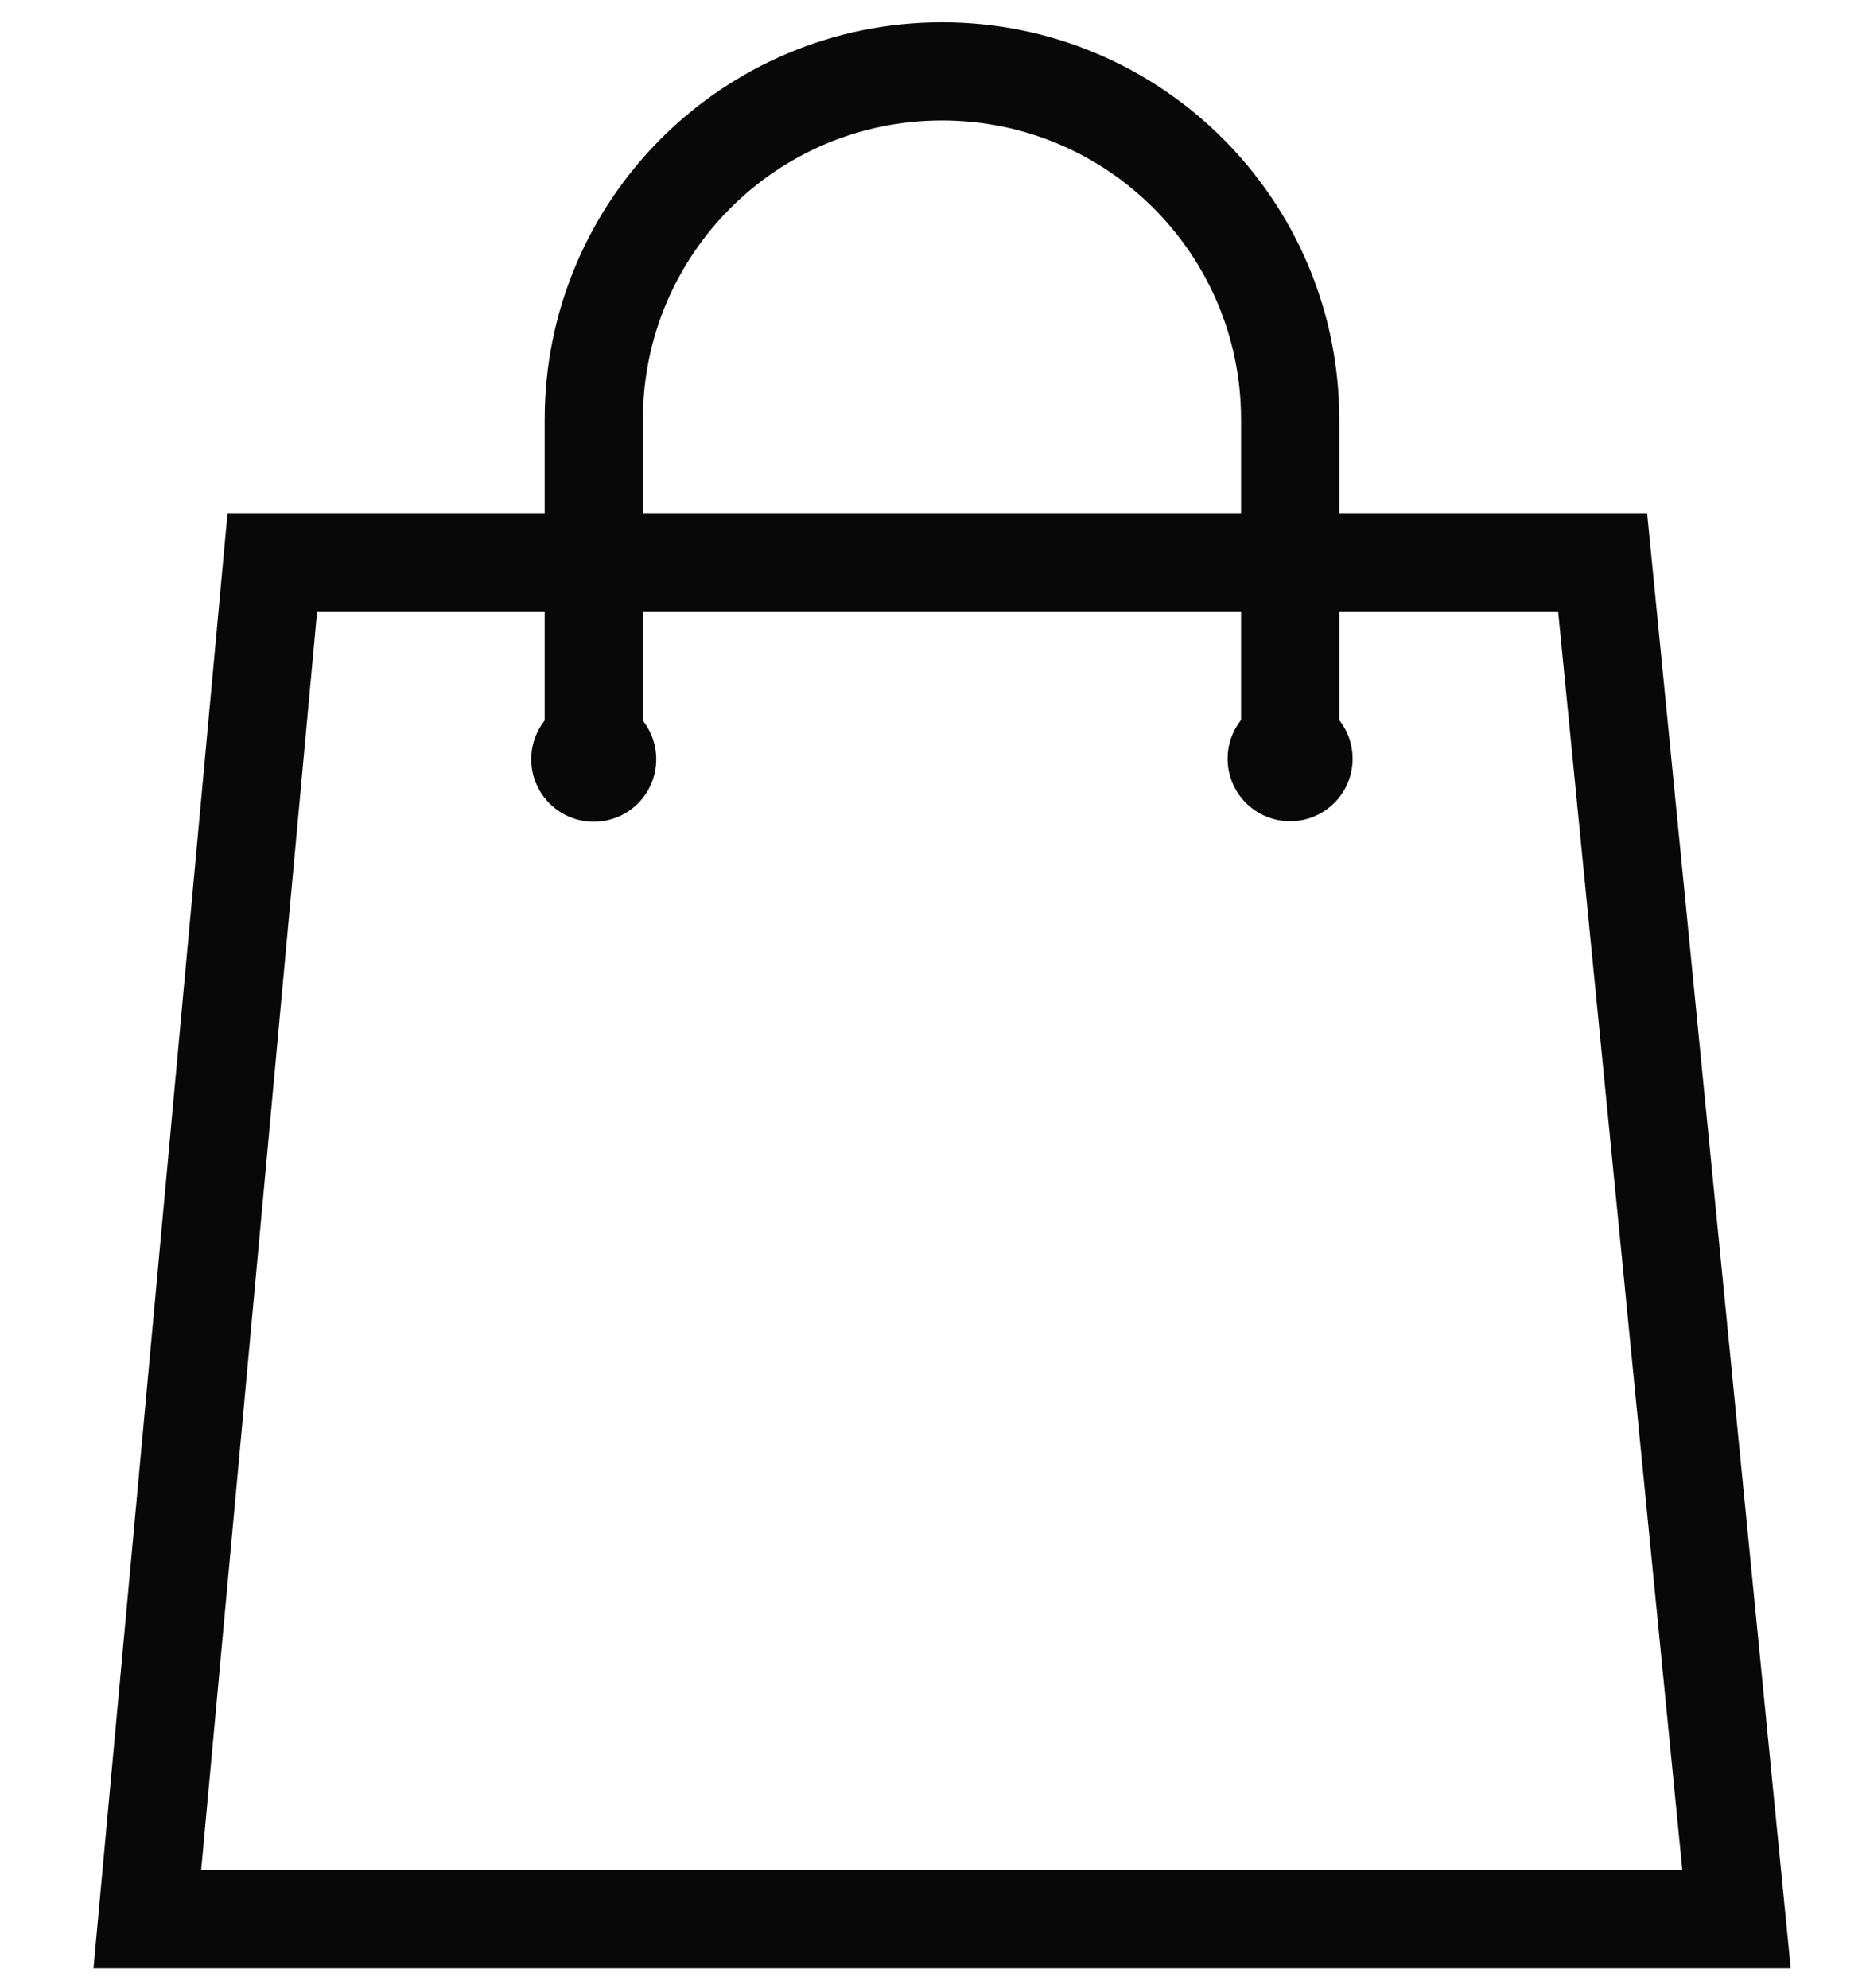
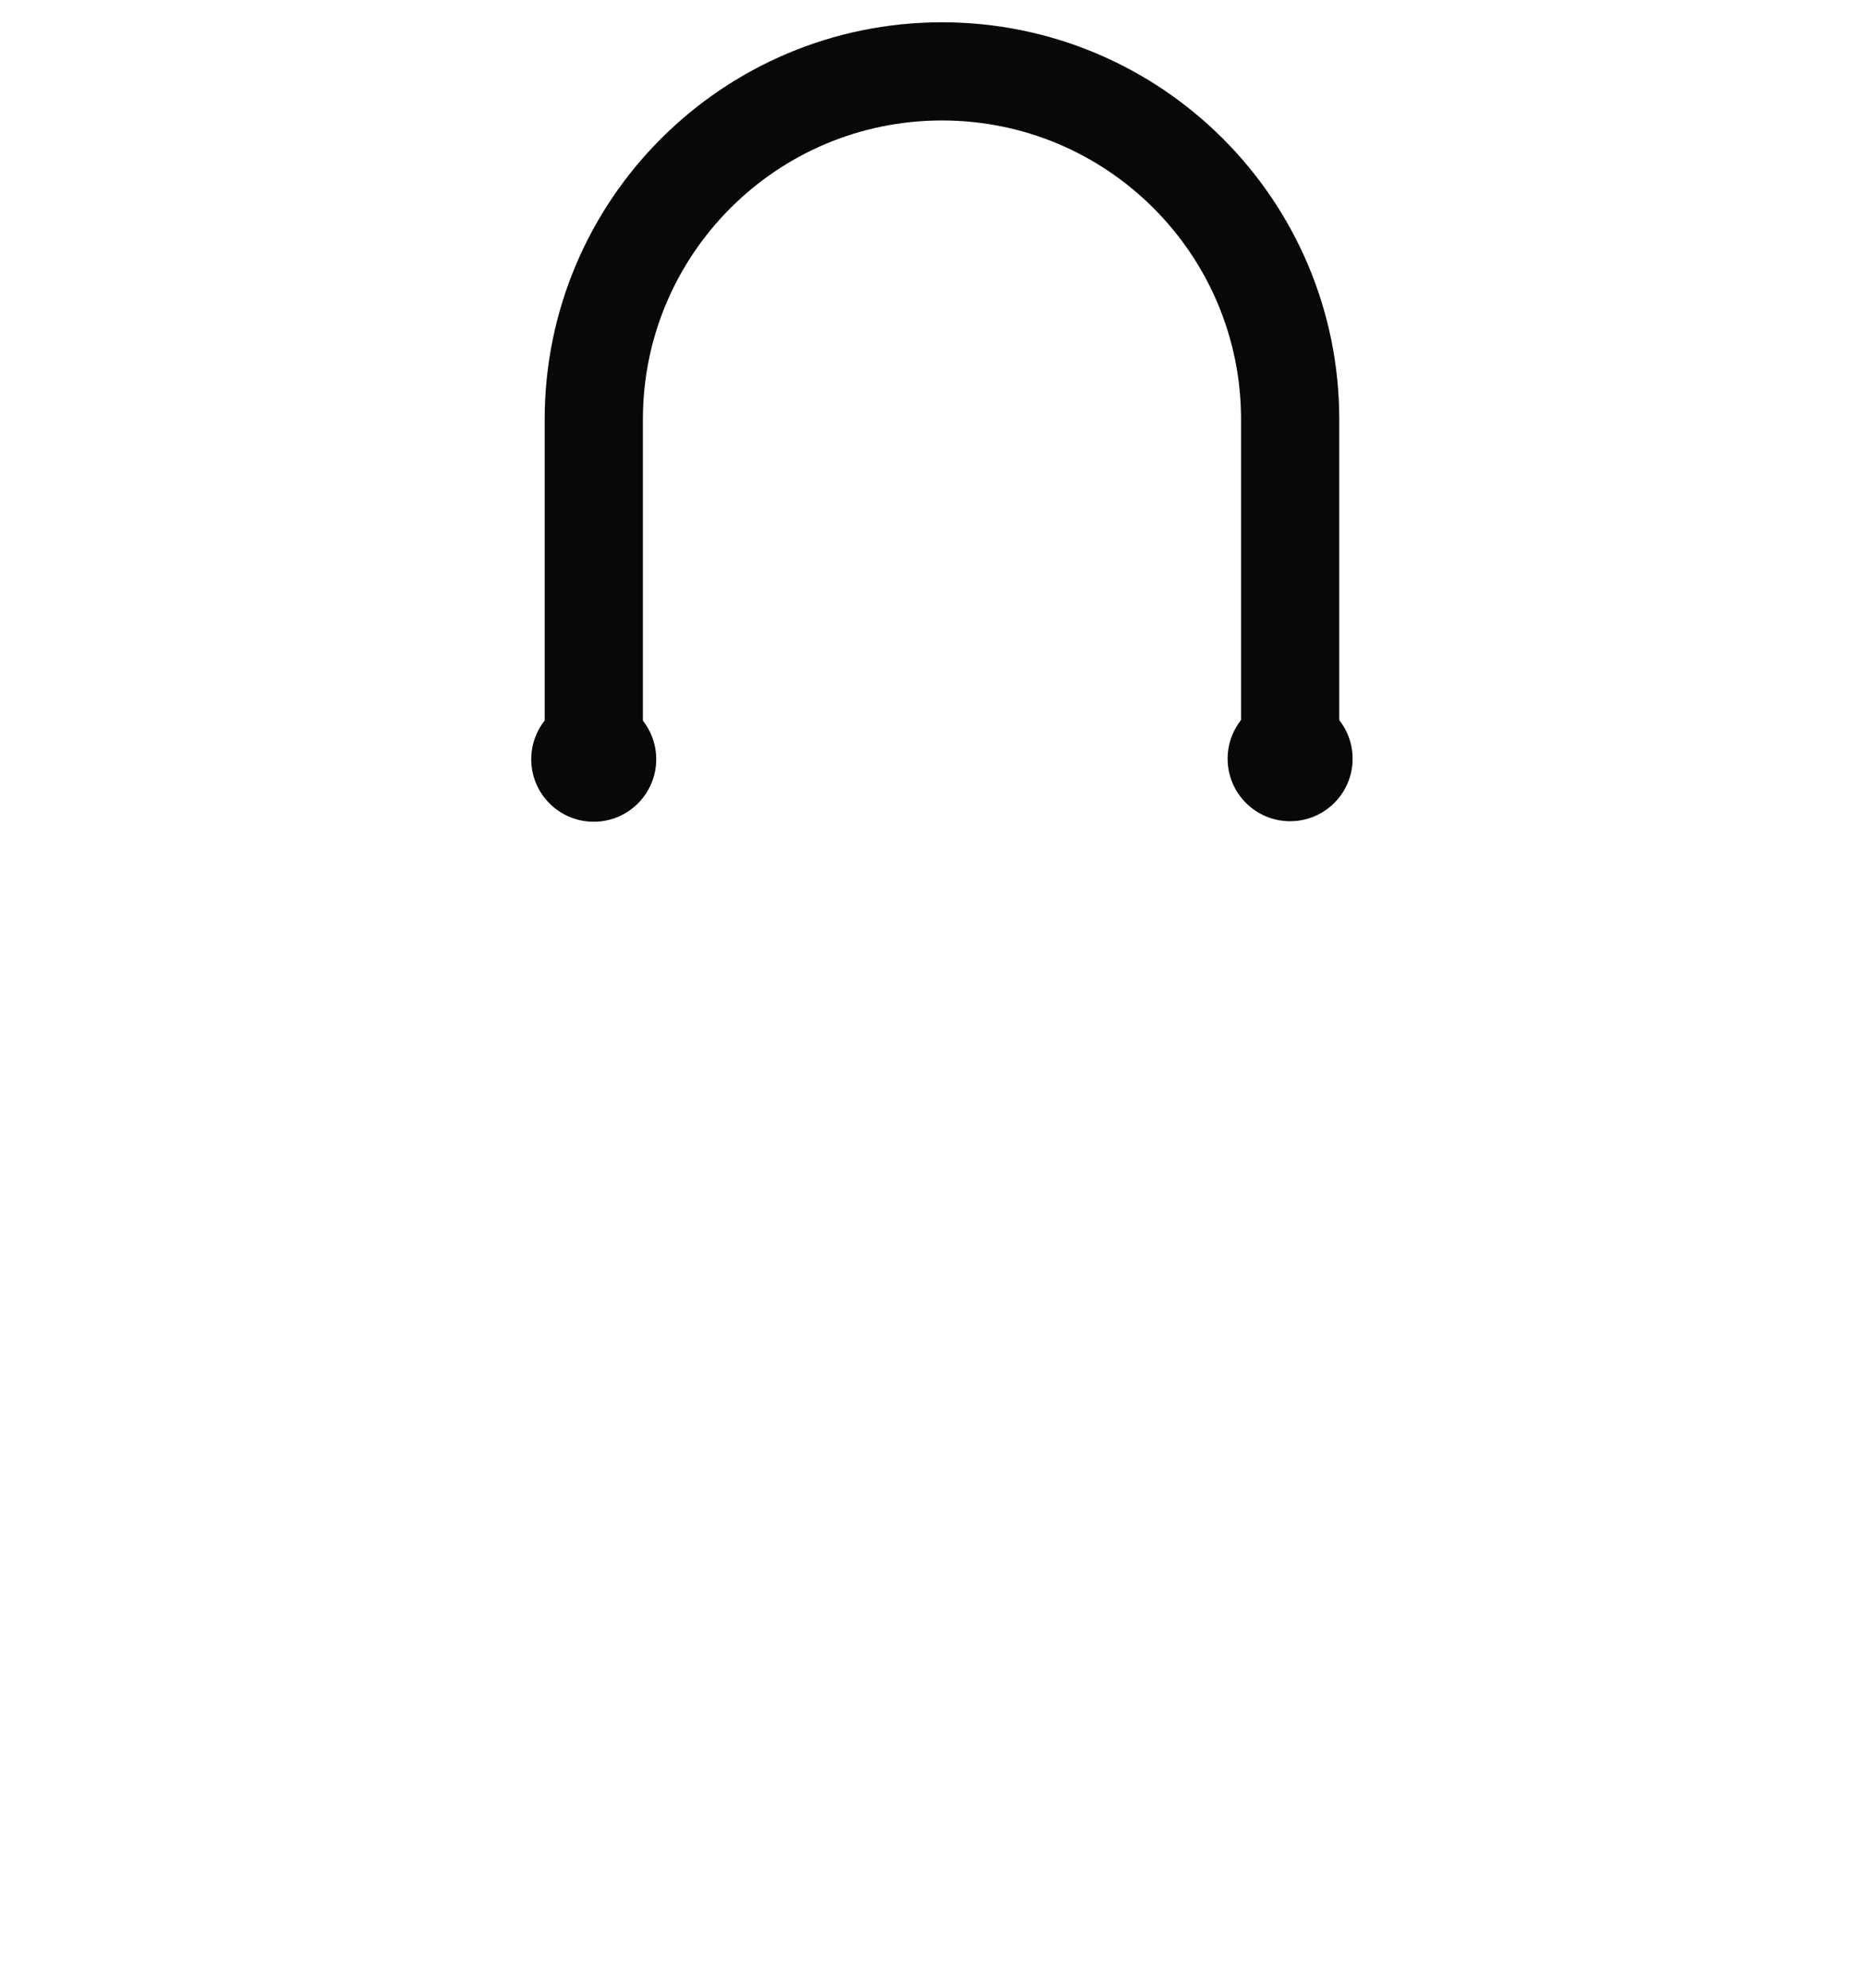
<svg xmlns="http://www.w3.org/2000/svg" width="76" height="81" viewBox="0 0 76 81" fill="none">
  <g id="Group 2085664733">
-     <path id="Vector 3816" d="M65.273 22.908H11.091L6 78.181H70.727L65.273 22.908Z" stroke="#090808" stroke-width="4" />
    <path id="Vector 3817" d="M24.184 31.272V17.09C24.184 9.258 30.533 2.908 38.365 2.908V2.908C46.198 2.908 52.547 9.258 52.547 17.09V31.272" stroke="#090808" stroke-width="4" />
    <circle id="Ellipse 1120" cx="24.182" cy="30.93" r="2" fill="#090808" stroke="#090808" stroke-width="1.091" />
    <circle id="Ellipse 1121" cx="52.545" cy="30.909" r="2" fill="#090808" stroke="#090808" stroke-width="1.091" />
  </g>
</svg>